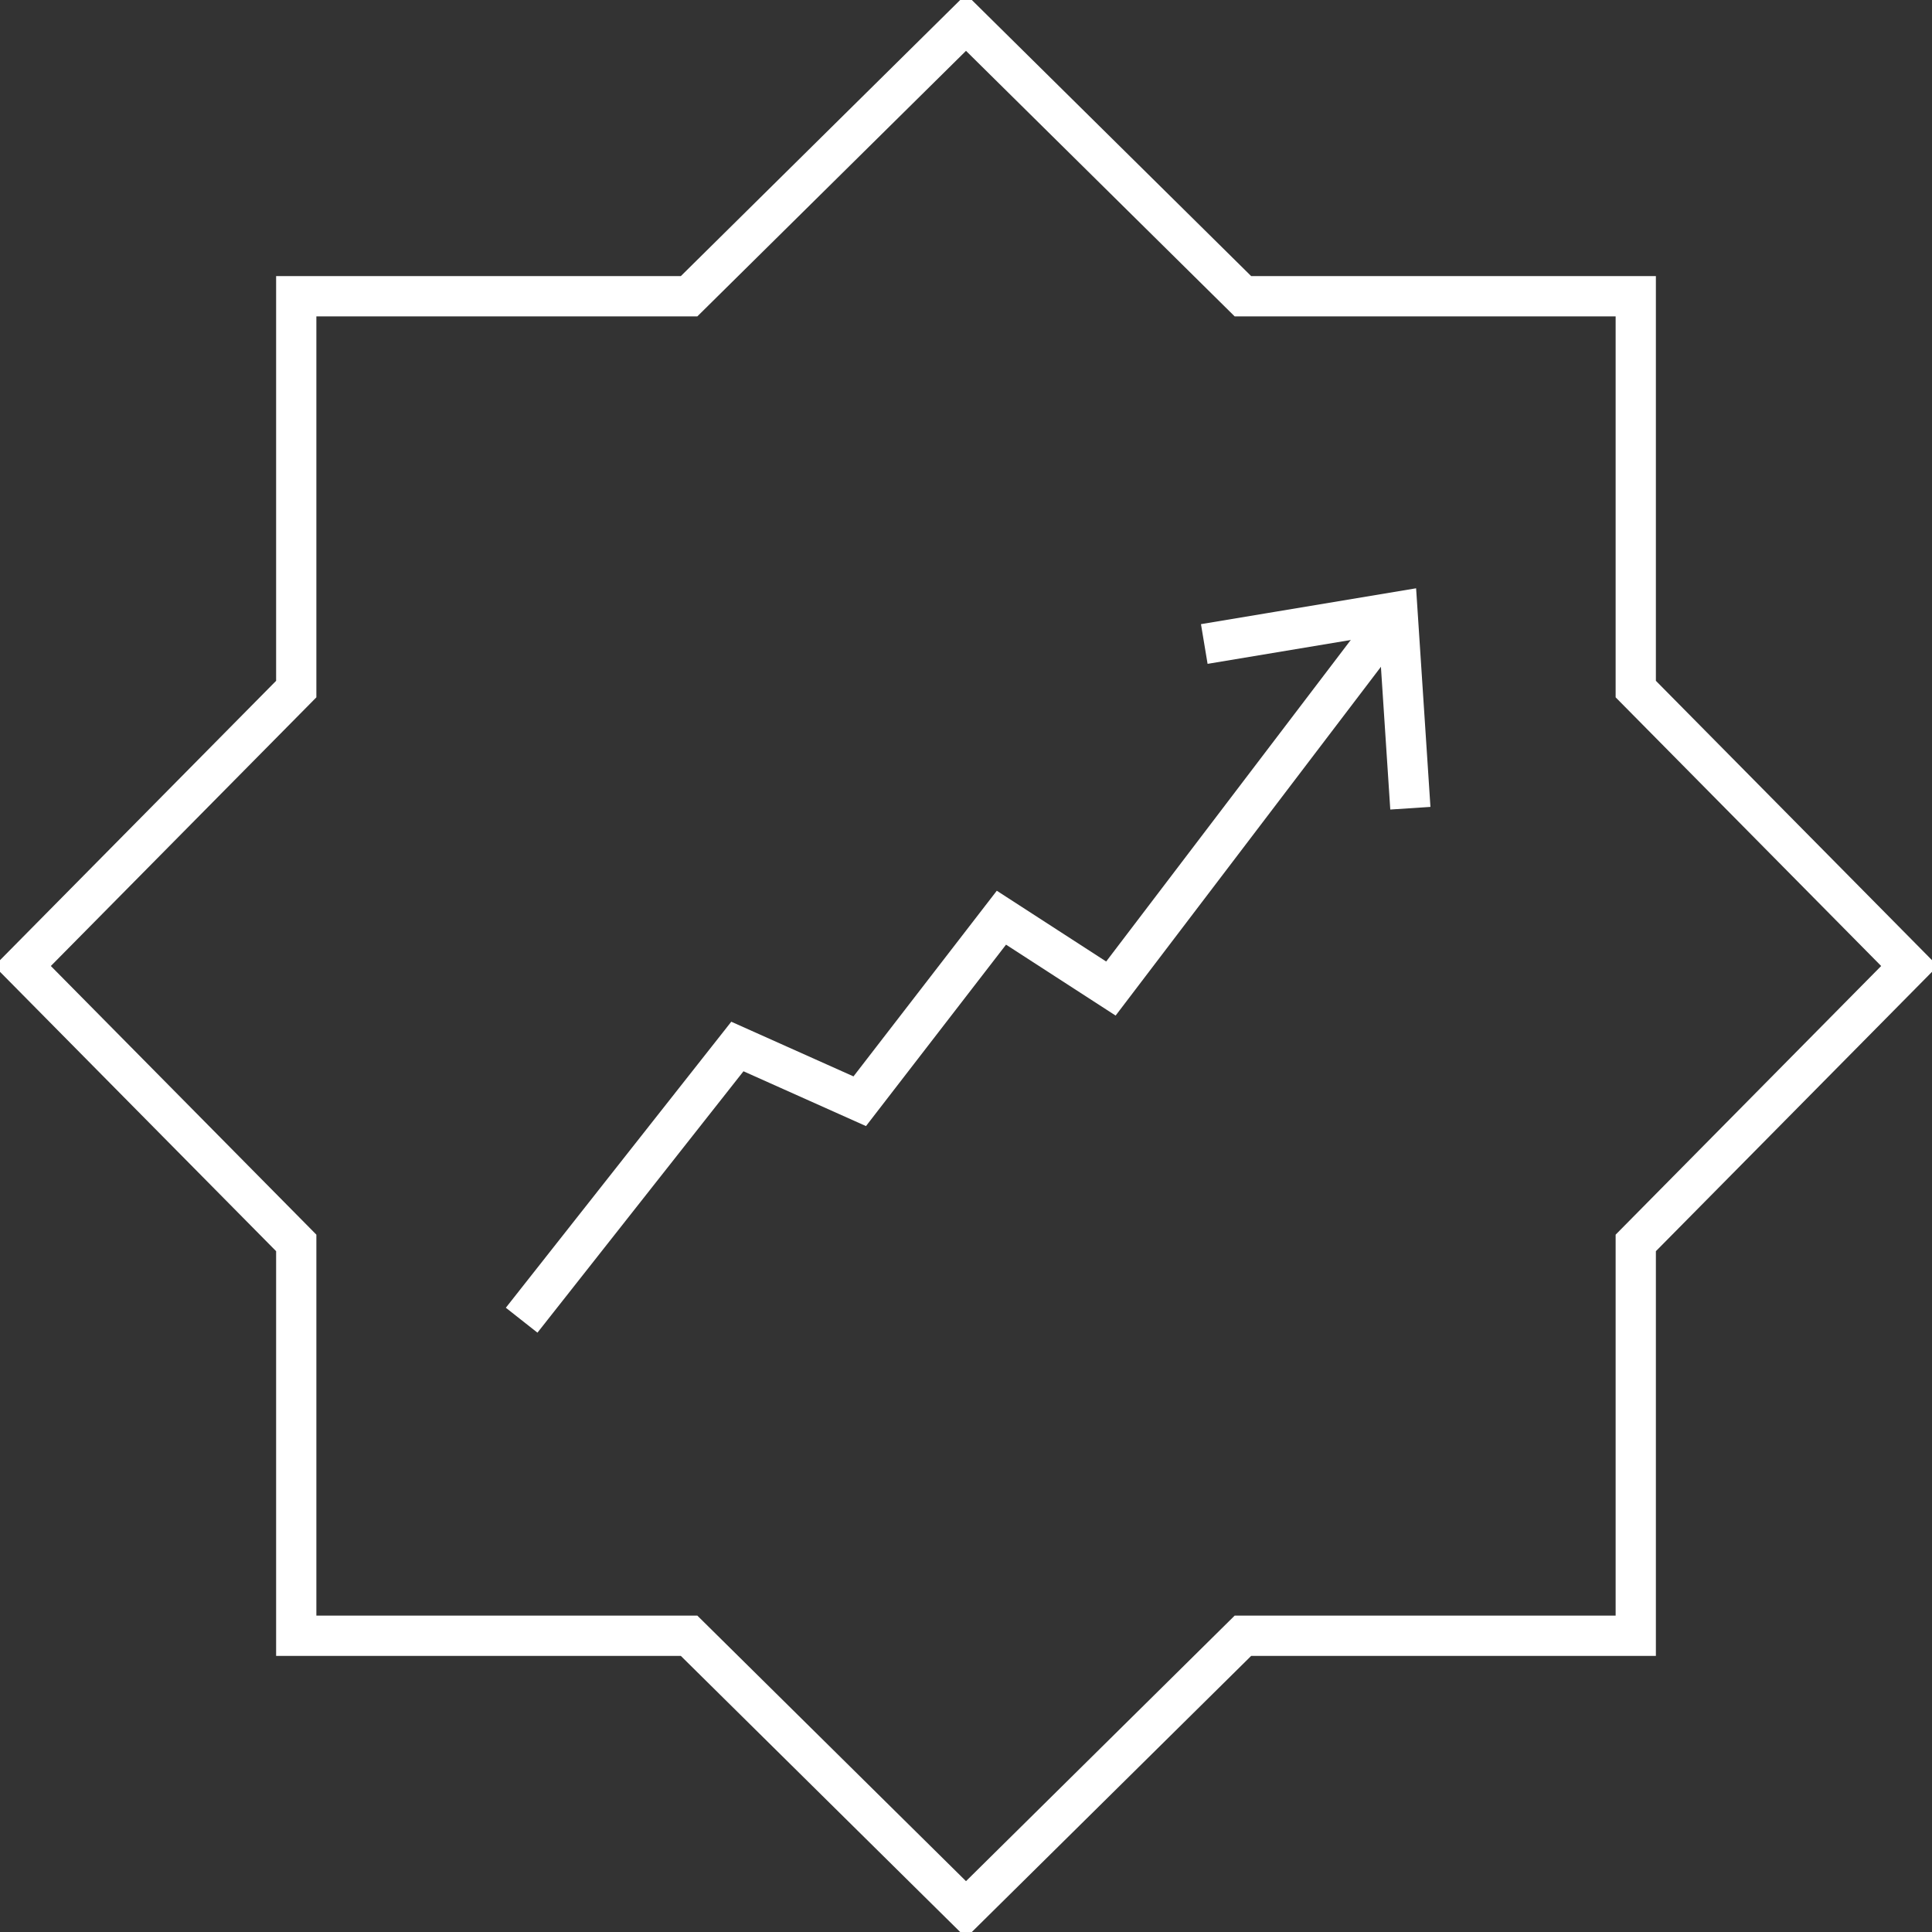
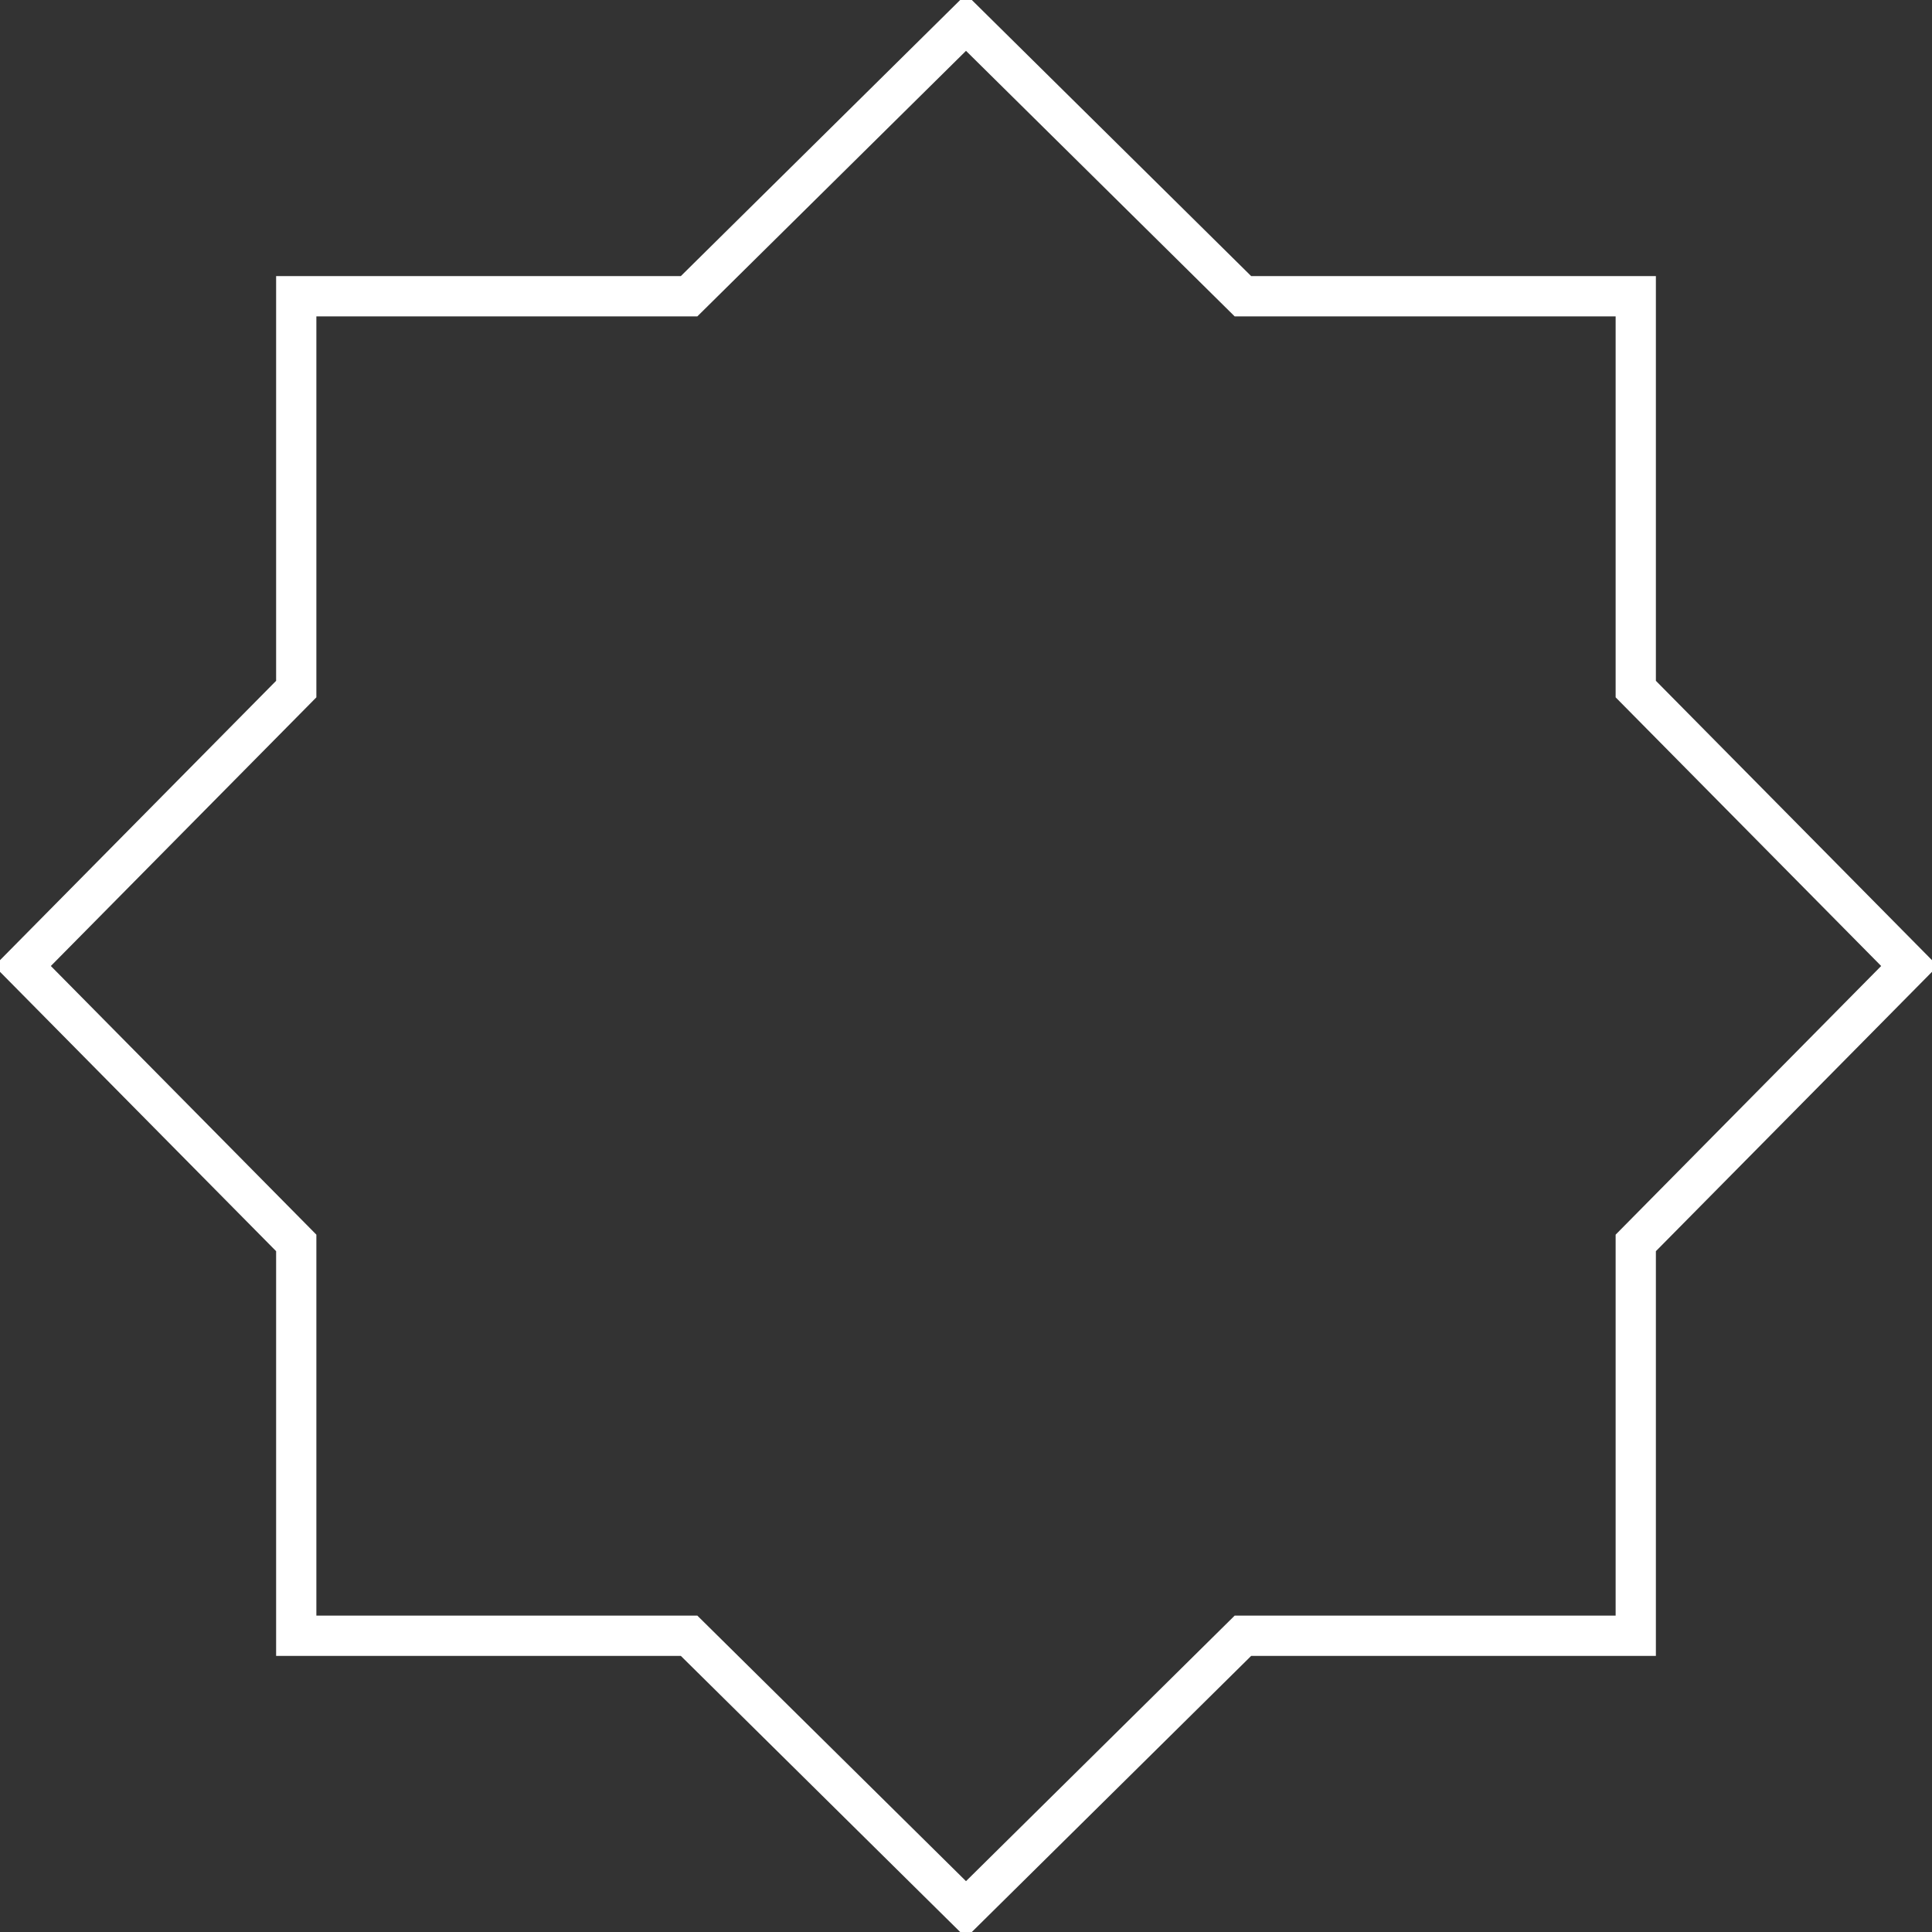
<svg xmlns="http://www.w3.org/2000/svg" version="1.2" viewBox="0 0 60 60" width="60" height="60">
  <rect x="0" y="0" width="60" height="60" fill="#333333" stroke="none" />
  <title>shariah-colored</title>
  <style>
		.s0 { fill: none;stroke: #ffffff;stroke-miterlimit:10;stroke-width: 1.25px } 
		.s1 { fill: none;stroke: #ffffff;stroke-miterlimit:10;stroke-width: 1.25px } 
	</style>
-   <path fill-rule="evenodd" class="s0" d="m50.8 38.6l8.5-8.6-8.5-8.6v-12.2h-12.2l-8.6-8.5-8.6 8.5h-12.2v12.2l-8.5 8.6 8.5 8.6v12.2h12.2l8.6 8.5 8.6-8.5h12.2v-12.2z" />
+   <path fill-rule="evenodd" class="s0" d="m50.8 38.6l8.5-8.6-8.5-8.6v-12.2h-12.2l-8.6-8.5-8.6 8.5h-12.2v12.2l-8.5 8.6 8.5 8.6v12.2h12.2l8.6 8.5 8.6-8.5h12.2z" />
  <g>
-     <path fill-rule="evenodd" class="s1" d="m16.2 41l6.7-8.5 3.8 1.7 4.4-5.7 3.4 2.2 8.9-11.7" />
-     <path fill-rule="evenodd" class="s1" d="m37.4 20l6-1 0.4 6.1" />
-   </g>
+     </g>
</svg>